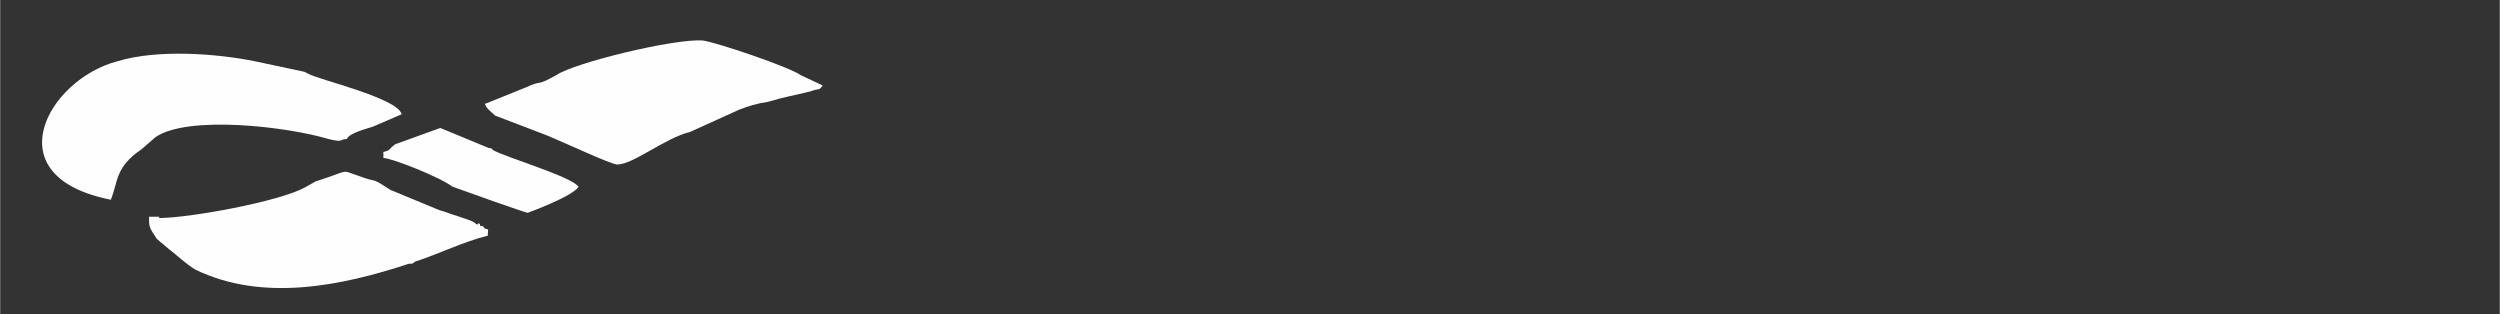
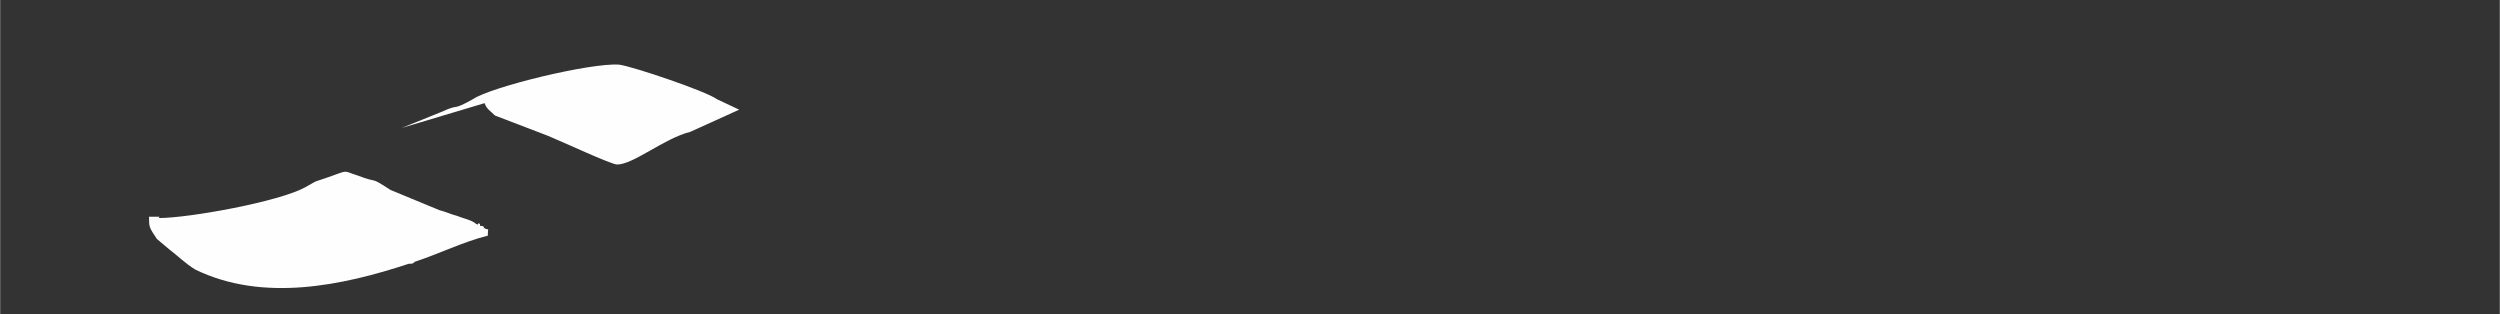
<svg xmlns="http://www.w3.org/2000/svg" xml:space="preserve" width="132.292mm" height="16.616mm" version="1.1" style="shape-rendering:geometricPrecision; text-rendering:geometricPrecision; image-rendering:optimizeQuality; fill-rule:evenodd; clip-rule:evenodd" viewBox="0 0 3829 481">
  <rect x="0" y="0" width="3829" height="481" fill="#333333" stroke="none" />
  <defs>
    <style type="text/css">
   
    .fil0 {fill:none}
    .fil1 {fill:#FEFEFE}
   
  </style>
  </defs>
  <g id="Camada_x0020_1">
    <rect class="fil0" width="3829" height="481" />
-     <path class="fil1" d="M169 307c12,-28 6,-50 47,-78l22 -19c50,-34 202,-16 265,3 25,6 16,0 28,0 3,-9 31,-16 40,-19l44 -19c-6,-25 -128,-53 -143,-62 -6,-3 0,0 -6,-3l-75 -16c-59,-12 -150,-19 -212,0 -106,28 -190,177 -9,212z" />
    <path class="fil1" d="M244 332l-16 0c0,16 0,16 12,34l19 16c12,9 25,22 40,31 103,50 224,25 327,-9 6,0 6,0 9,-3 37,-12 75,-31 112,-40 0,-16 3,-6 -6,-12 0,-3 -3,-3 -6,-3 0,0 0,-3 0,-3 -6,-3 0,3 -6,0 -6,-6 -22,-9 -28,-12 -12,-3 -16,-6 -28,-9l-75 -31c-34,-22 -16,-9 -50,-22 -28,-9 -9,-9 -65,9l-16 9c-40,22 -178,47 -224,47z" />
-     <path class="fil1" d="M742 158c3,9 9,12 16,19l81 31c22,9 97,44 106,44 25,0 72,-40 112,-50l75 -34c16,-6 25,-9 44,-12 31,-9 37,-9 65,-16 16,-6 12,0 19,-9l-34 -16c-16,-12 -128,-50 -150,-53 -44,-3 -196,34 -224,53 -34,19 -19,6 -47,19l-62 25z" />
-     <path class="fil1" d="M587 233l0 9c12,0 84,28 106,44 16,6 112,40 115,40 0,0 69,-25 78,-40 -12,-16 -109,-44 -131,-56l-3 -3c0,0 0,0 -3,0l-75 -31 -69 25c-12,9 -6,9 -19,12z" />
+     <path class="fil1" d="M742 158c3,9 9,12 16,19l81 31c22,9 97,44 106,44 25,0 72,-40 112,-50l75 -34l-34 -16c-16,-12 -128,-50 -150,-53 -44,-3 -196,34 -224,53 -34,19 -19,6 -47,19l-62 25z" />
  </g>
</svg>